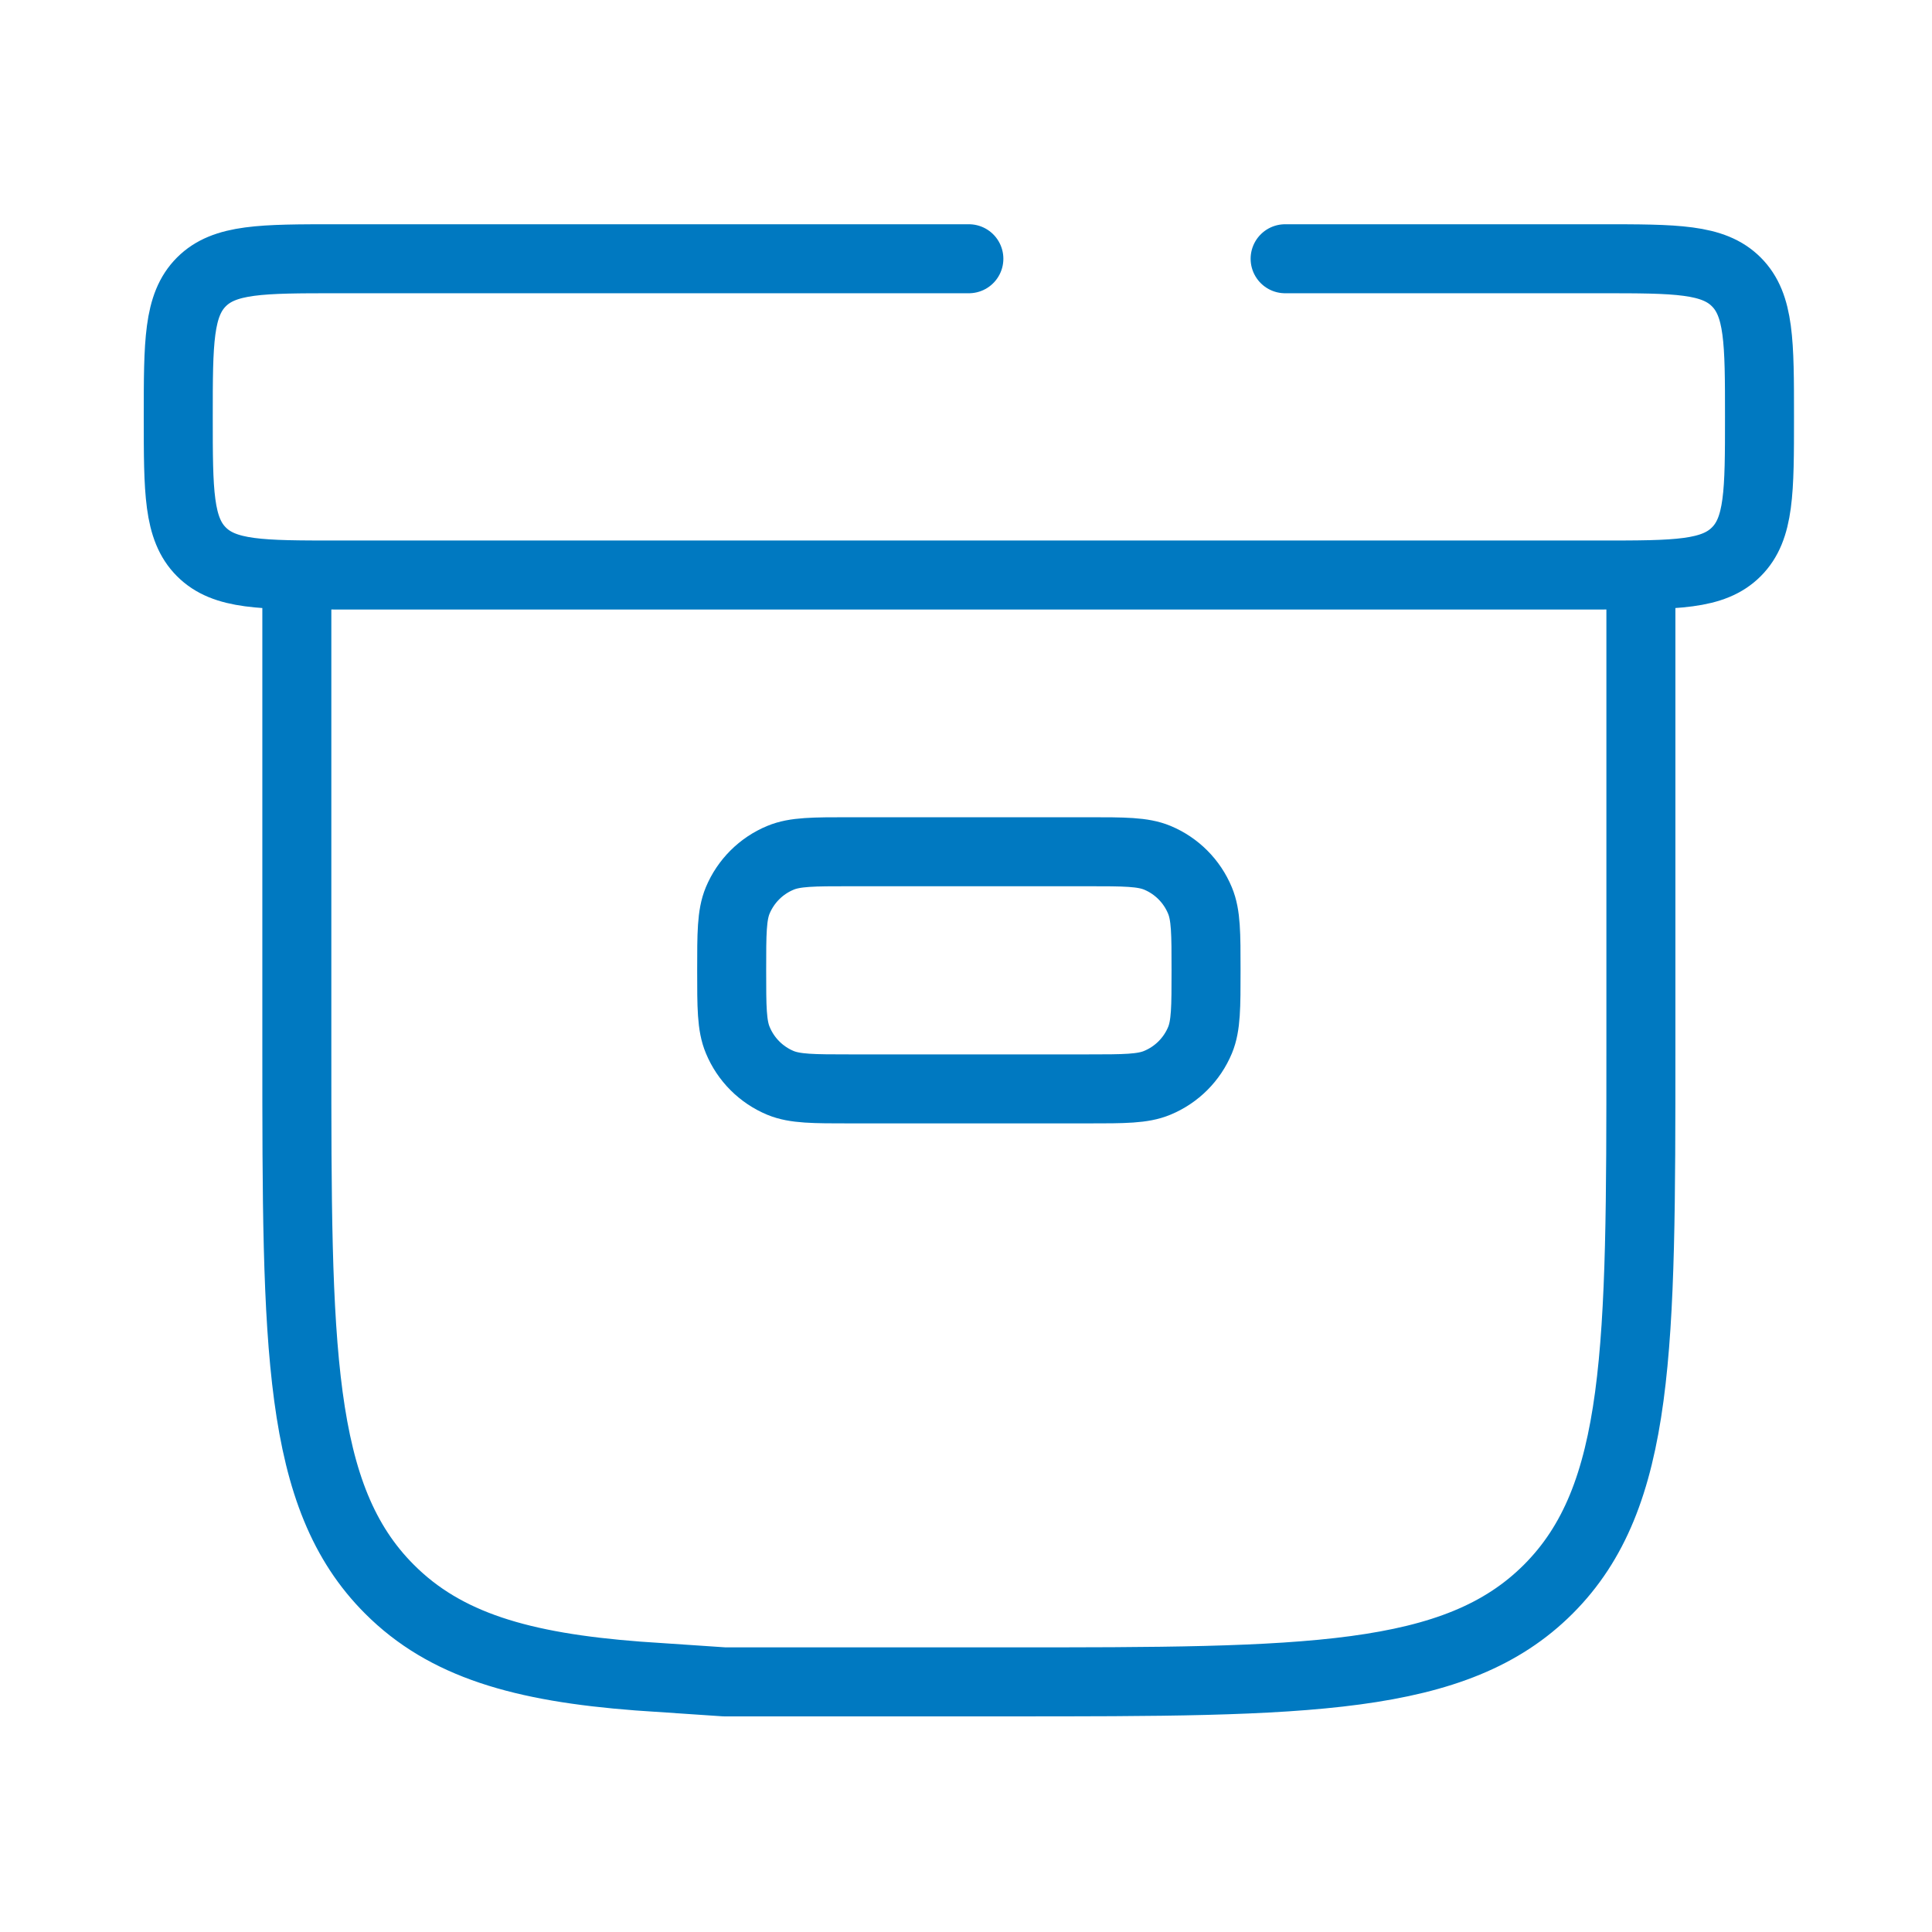
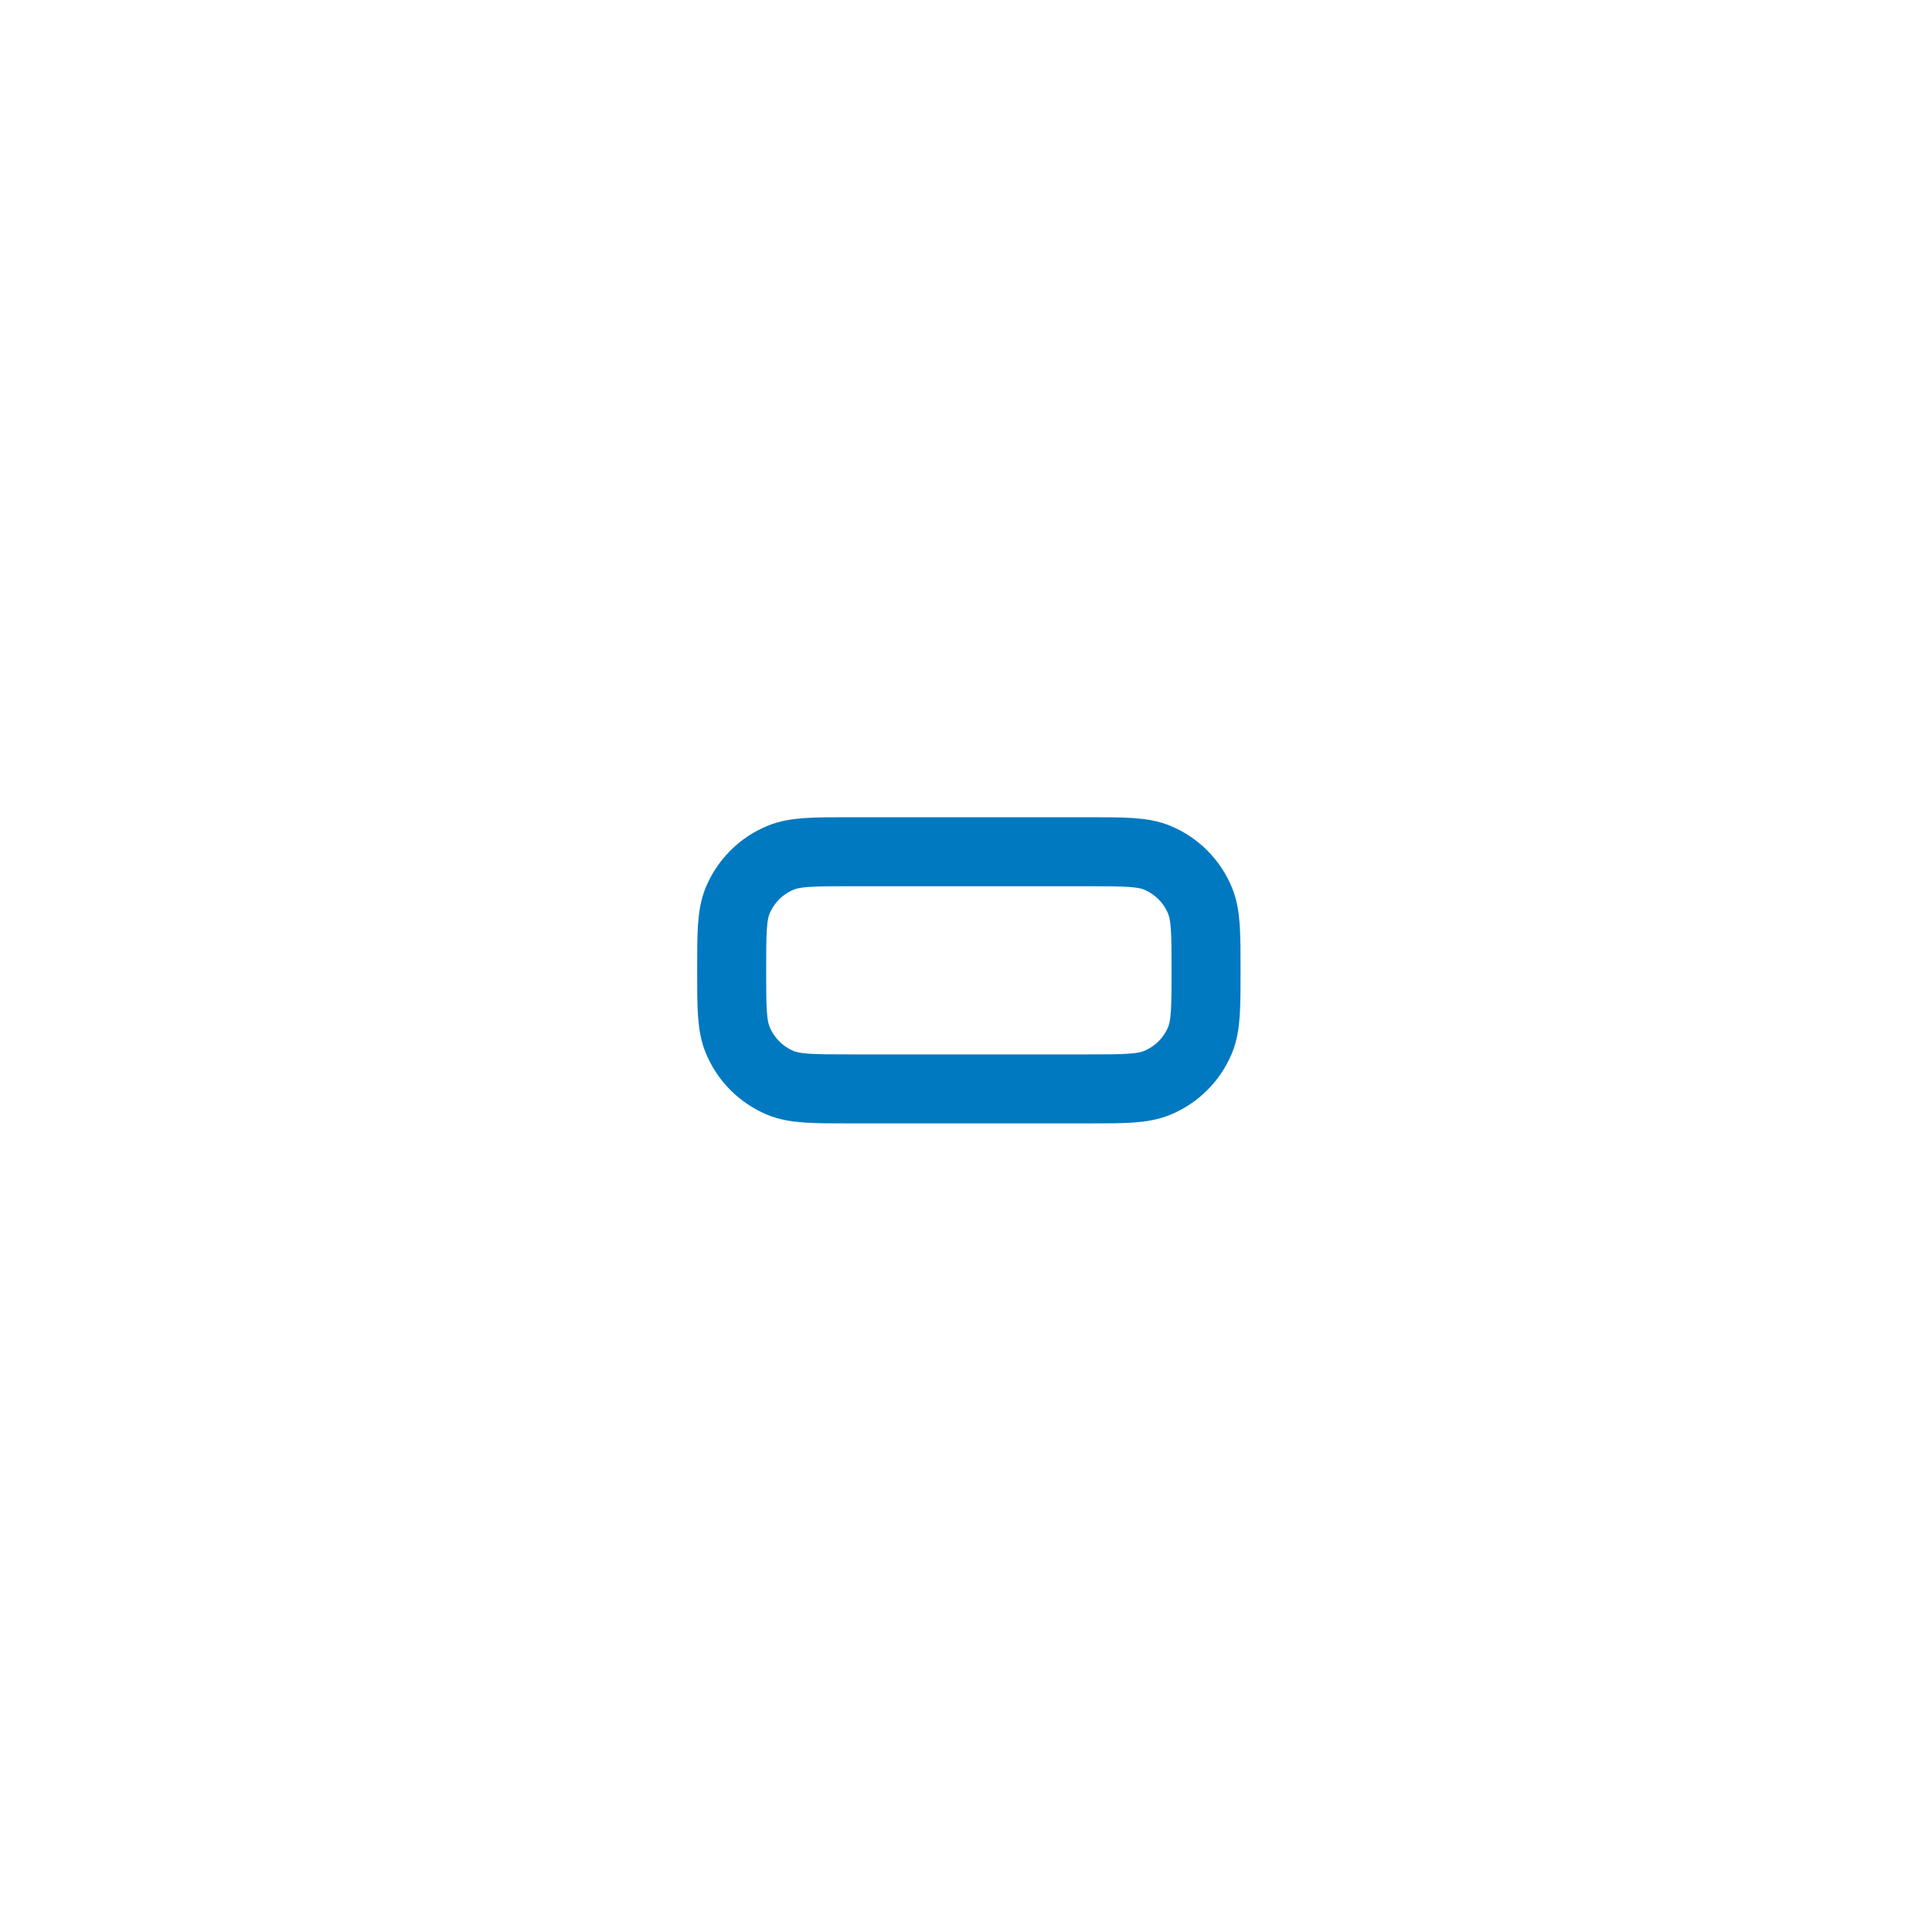
<svg xmlns="http://www.w3.org/2000/svg" width="56" height="56" viewBox="0 0 56 56" fill="none">
  <path d="M21.208 28.125C21.208 27.057 21.208 26.523 21.382 26.102C21.616 25.541 22.061 25.096 22.622 24.864C23.044 24.688 23.578 24.688 24.646 24.688H31.521C32.589 24.688 33.123 24.688 33.544 24.862C34.105 25.095 34.55 25.541 34.782 26.102C34.958 26.523 34.958 27.057 34.958 28.125C34.958 29.193 34.958 29.727 34.784 30.148C34.551 30.709 34.105 31.154 33.544 31.386C33.123 31.562 32.589 31.562 31.521 31.562H24.646C23.578 31.562 23.044 31.562 22.622 31.388C22.062 31.155 21.617 30.709 21.385 30.148C21.208 29.727 21.208 29.193 21.208 28.125Z" stroke="#0079C1" stroke-width="2" />
-   <path d="M47.562 16.667V30.417C47.562 39.059 47.562 43.381 44.877 46.064C42.191 48.748 37.871 48.75 29.229 48.75H21L18.495 48.581C15.112 48.324 12.903 47.68 11.29 46.064C8.604 43.381 8.604 39.059 8.604 30.417V16.667M28.083 7.5H9.75C7.589 7.5 6.509 7.5 5.838 8.171C5.167 8.843 5.167 9.922 5.167 12.083C5.167 14.244 5.167 15.324 5.838 15.995C6.509 16.667 7.589 16.667 9.75 16.667H46.416C48.578 16.667 49.657 16.667 50.328 15.995C51 15.324 51 14.244 51 12.083C51 9.922 51 8.843 50.328 8.171C49.657 7.5 48.578 7.5 46.416 7.5H37.25" stroke="#0079C1" stroke-width="2" stroke-linecap="round" stroke-linejoin="round" />
</svg>